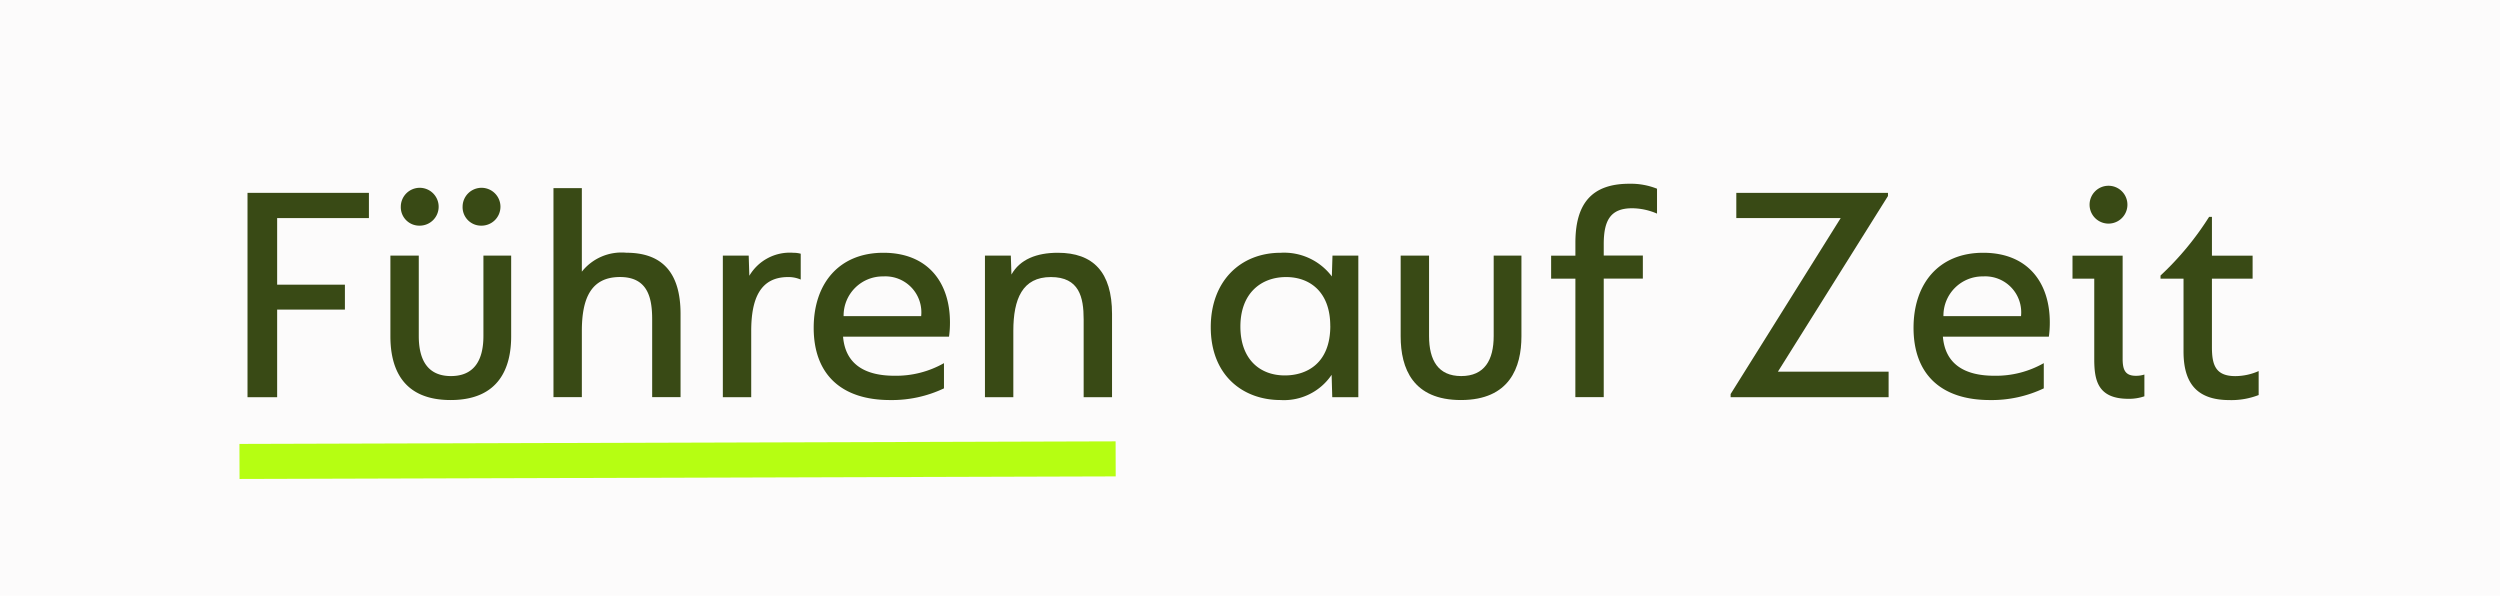
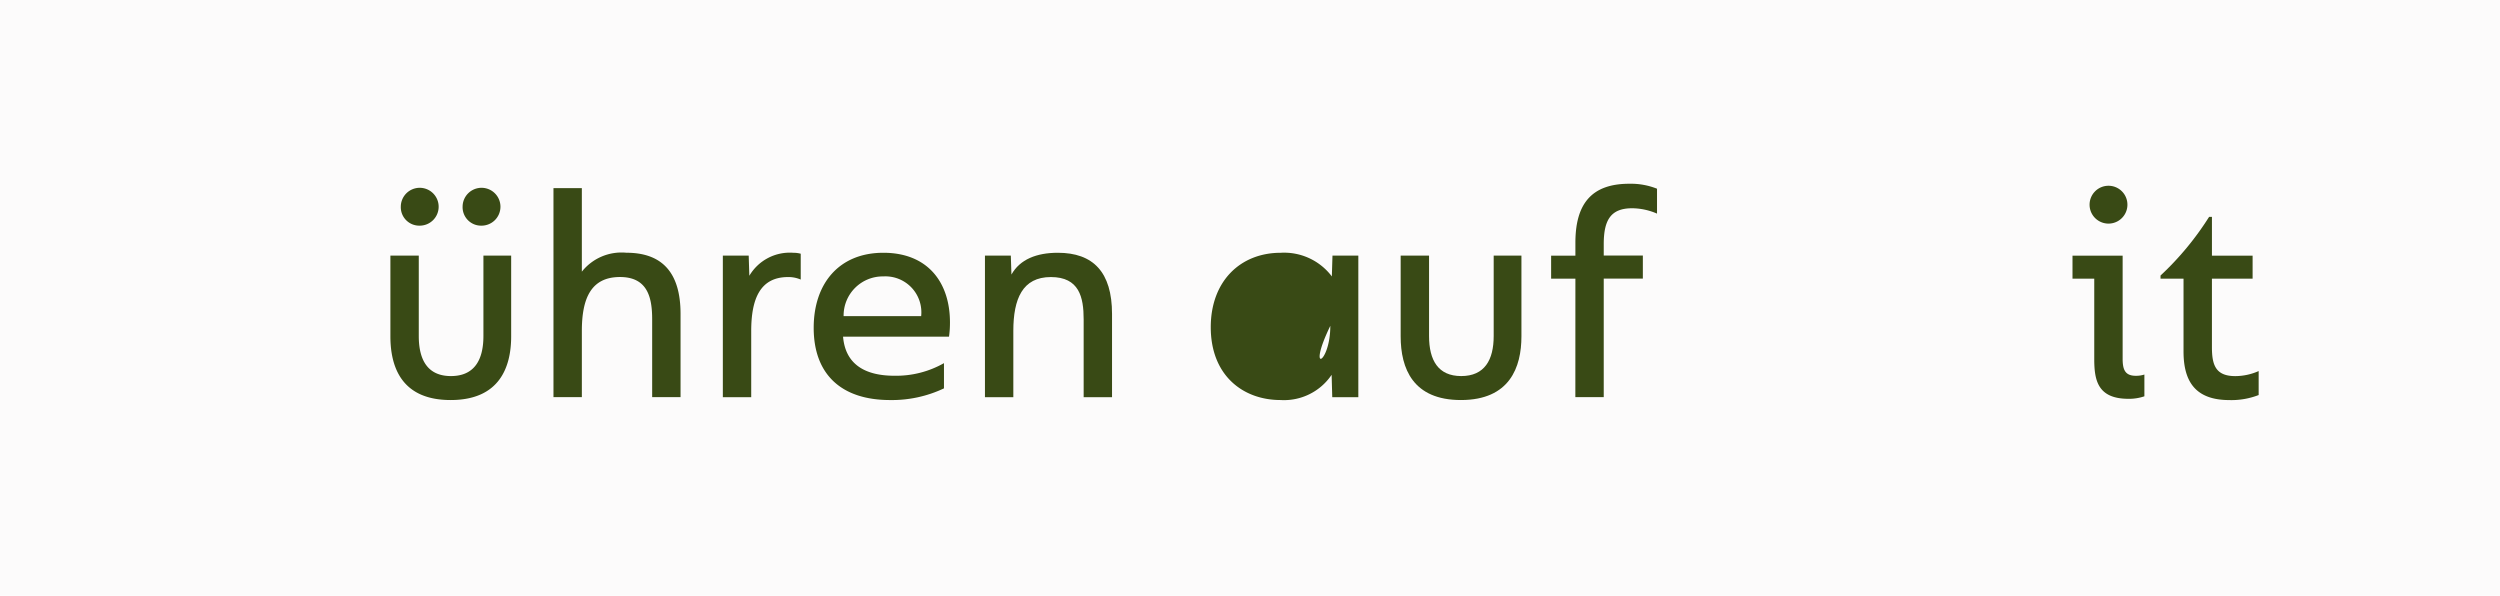
<svg xmlns="http://www.w3.org/2000/svg" width="214" height="51" viewBox="0 0 214 51">
  <g id="Gruppe_10" data-name="Gruppe 10" transform="translate(-389.259 -314.846)">
    <rect id="Rechteck_3" data-name="Rechteck 3" width="214" height="51" transform="translate(389.259 314.846)" fill="#fcfbfb" />
    <g id="Führen_auf_Zeit" data-name="Führen auf Zeit" style="isolation: isolate">
      <g id="Gruppe_34" data-name="Gruppe 34" style="isolation: isolate">
-         <path id="Pfad_17" data-name="Pfad 17" d="M410.446,331.354h10.392v2.16h-7.855v5.7h5.8v2.133h-5.8v7.5h-2.537Z" fill="#394a15" />
        <path id="Pfad_18" data-name="Pfad 18" d="M422.677,343.636v-6.91h2.429v6.883c0,2.079.783,3.428,2.754,3.428,2,0,2.78-1.377,2.78-3.428v-6.883h2.375v6.91c0,2.645-1,5.453-5.182,5.453C423.73,349.089,422.677,346.39,422.677,343.636Zm.891-11.121a1.62,1.62,0,1,1,1.619,1.647A1.582,1.582,0,0,1,423.568,332.515Zm5.29,0a1.62,1.62,0,1,1,1.62,1.647A1.582,1.582,0,0,1,428.858,332.515Z" fill="#394a15" />
        <path id="Pfad_19" data-name="Pfad 19" d="M436.636,330.949h2.429V338.1a4.334,4.334,0,0,1,3.806-1.62c3.023,0,4.643,1.647,4.643,5.237v7.126h-2.43v-6.667c0-1.836-.377-3.617-2.753-3.617-2.483,0-3.266,1.834-3.266,4.615v5.669h-2.429Z" fill="#394a15" />
        <path id="Pfad_20" data-name="Pfad 20" d="M451.134,336.726h2.214l.054,1.727a4.016,4.016,0,0,1,3.752-1.97,2.491,2.491,0,0,1,.647.081v2.213a2.616,2.616,0,0,0-1.079-.215c-2.376,0-3.159,1.834-3.159,4.615v5.669h-2.429Z" fill="#394a15" />
        <path id="Pfad_21" data-name="Pfad 21" d="M458.911,342.907c0-3.779,2.159-6.424,5.965-6.424,3.779,0,5.7,2.51,5.7,5.965a8.462,8.462,0,0,1-.081,1.215h-9.07c.189,2.294,1.782,3.347,4.4,3.347a8.287,8.287,0,0,0,4.238-1.079v2.159a10.4,10.4,0,0,1-4.616,1C461.286,349.089,458.911,346.9,458.911,342.907Zm9.2-1a3.079,3.079,0,0,0-3.239-3.4,3.351,3.351,0,0,0-3.4,3.4Z" fill="#394a15" />
        <path id="Pfad_22" data-name="Pfad 22" d="M473.571,336.726h2.214l.054,1.62c.728-1.3,2.159-1.863,3.968-1.863,3.023,0,4.642,1.647,4.642,5.237v7.126H482.02v-6.667c0-1.89-.378-3.617-2.807-3.617S476,340.424,476,343.177v5.669h-2.429Z" fill="#394a15" />
-         <path id="Pfad_23" data-name="Pfad 23" d="M492.9,342.854c0-3.915,2.51-6.371,5.993-6.371a5.116,5.116,0,0,1,4.372,2.025l.054-1.782h2.213v12.12H503.3l-.054-1.916a4.916,4.916,0,0,1-4.373,2.159C495.656,349.089,492.9,346.983,492.9,342.854Zm10.23-.109c0-2.915-1.754-4.183-3.779-4.183-2.132,0-3.914,1.376-3.914,4.237,0,2.754,1.62,4.184,3.806,4.184C501.081,346.983,503.133,345.984,503.133,342.745Z" fill="#394a15" />
+         <path id="Pfad_23" data-name="Pfad 23" d="M492.9,342.854c0-3.915,2.51-6.371,5.993-6.371a5.116,5.116,0,0,1,4.372,2.025l.054-1.782h2.213v12.12H503.3l-.054-1.916a4.916,4.916,0,0,1-4.373,2.159C495.656,349.089,492.9,346.983,492.9,342.854Zm10.23-.109C501.081,346.983,503.133,345.984,503.133,342.745Z" fill="#394a15" />
        <path id="Pfad_24" data-name="Pfad 24" d="M509.156,343.636v-6.91h2.43v6.883c0,2.079.782,3.428,2.753,3.428,2,0,2.78-1.377,2.78-3.428v-6.883h2.375v6.91c0,2.645-1,5.453-5.182,5.453C510.209,349.089,509.156,346.39,509.156,343.636Z" fill="#394a15" />
        <path id="Pfad_25" data-name="Pfad 25" d="M524.113,338.7h-2.078v-1.97h2.078v-1.107c0-3.293,1.35-5.048,4.616-5.048A6.062,6.062,0,0,1,531.1,331v2.132a5.45,5.45,0,0,0-2.131-.459c-1.863,0-2.43,1.052-2.43,3.077v.972h3.348v1.97h-3.348v10.15h-2.43Z" fill="#394a15" />
-         <path id="Pfad_26" data-name="Pfad 26" d="M537.4,348.576l9.421-15.062h-8.934v-2.16h12.983v.27l-9.421,15.035h9.475v2.187H537.4Z" fill="#394a15" />
-         <path id="Pfad_27" data-name="Pfad 27" d="M553.058,342.907c0-3.779,2.159-6.424,5.964-6.424,3.78,0,5.7,2.51,5.7,5.965a8.467,8.467,0,0,1-.081,1.215h-9.071c.19,2.294,1.783,3.347,4.4,3.347a8.279,8.279,0,0,0,4.237-1.079v2.159a10.393,10.393,0,0,1-4.615,1C555.433,349.089,553.058,346.9,553.058,342.907Zm9.2-1a3.079,3.079,0,0,0-3.24-3.4,3.35,3.35,0,0,0-3.4,3.4Z" fill="#394a15" />
        <path id="Pfad_28" data-name="Pfad 28" d="M568.527,345.579V338.7h-1.862v-1.97h4.292v8.827c0,.944.216,1.457,1.134,1.457a2.293,2.293,0,0,0,.728-.108v1.863a4.042,4.042,0,0,1-1.376.215C568.8,348.98,568.527,347.361,568.527,345.579Zm-.4-13.172a1.62,1.62,0,1,1,3.239,0,1.62,1.62,0,0,1-3.239,0Z" fill="#394a15" />
        <path id="Pfad_29" data-name="Pfad 29" d="M576.169,344.932V338.7H574.2v-.269a25.247,25.247,0,0,0,4.157-5.021h.244v3.32h3.481v1.97H578.6v5.858c0,1.511.3,2.483,2,2.483a4.981,4.981,0,0,0,2-.432v2.052a6.449,6.449,0,0,1-2.51.432C577.249,349.089,576.169,347.577,576.169,344.932Z" fill="#394a15" />
      </g>
    </g>
-     <rect id="Rechteck_21" data-name="Rechteck 21" width="75" height="3" transform="translate(409.755 352.846) rotate(-0.168)" fill="#b6fe12" />
  </g>
</svg>